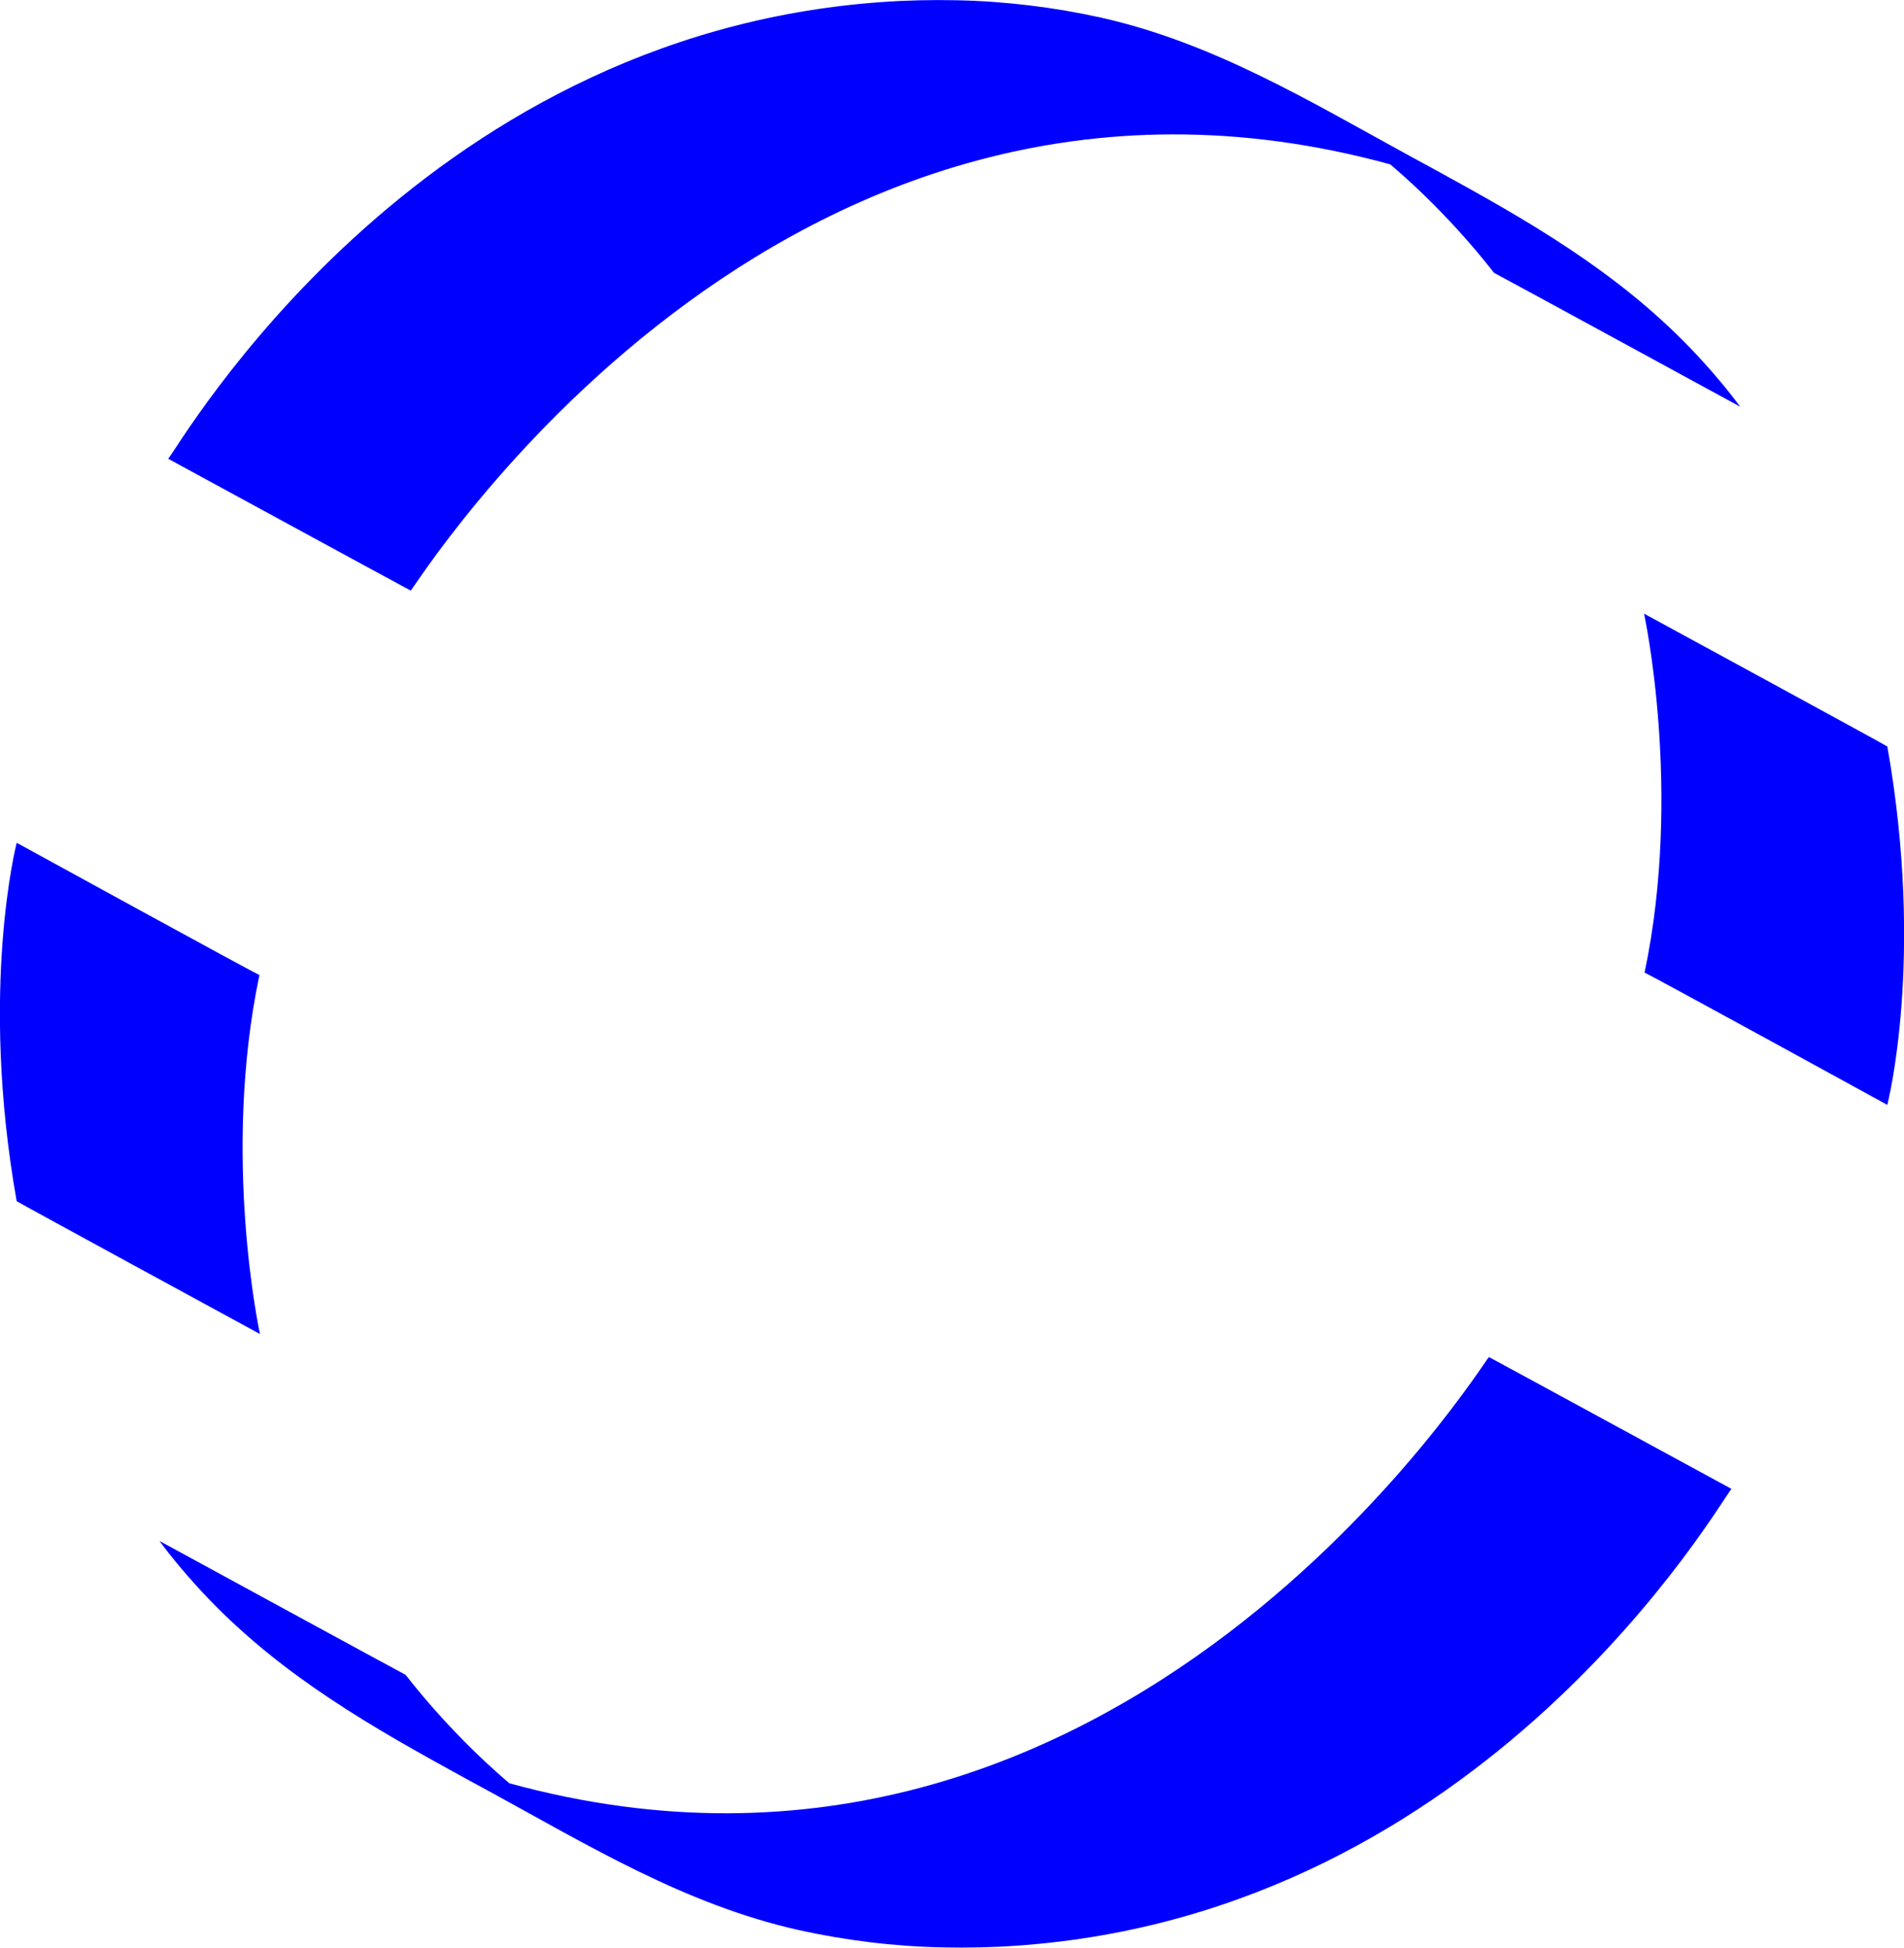
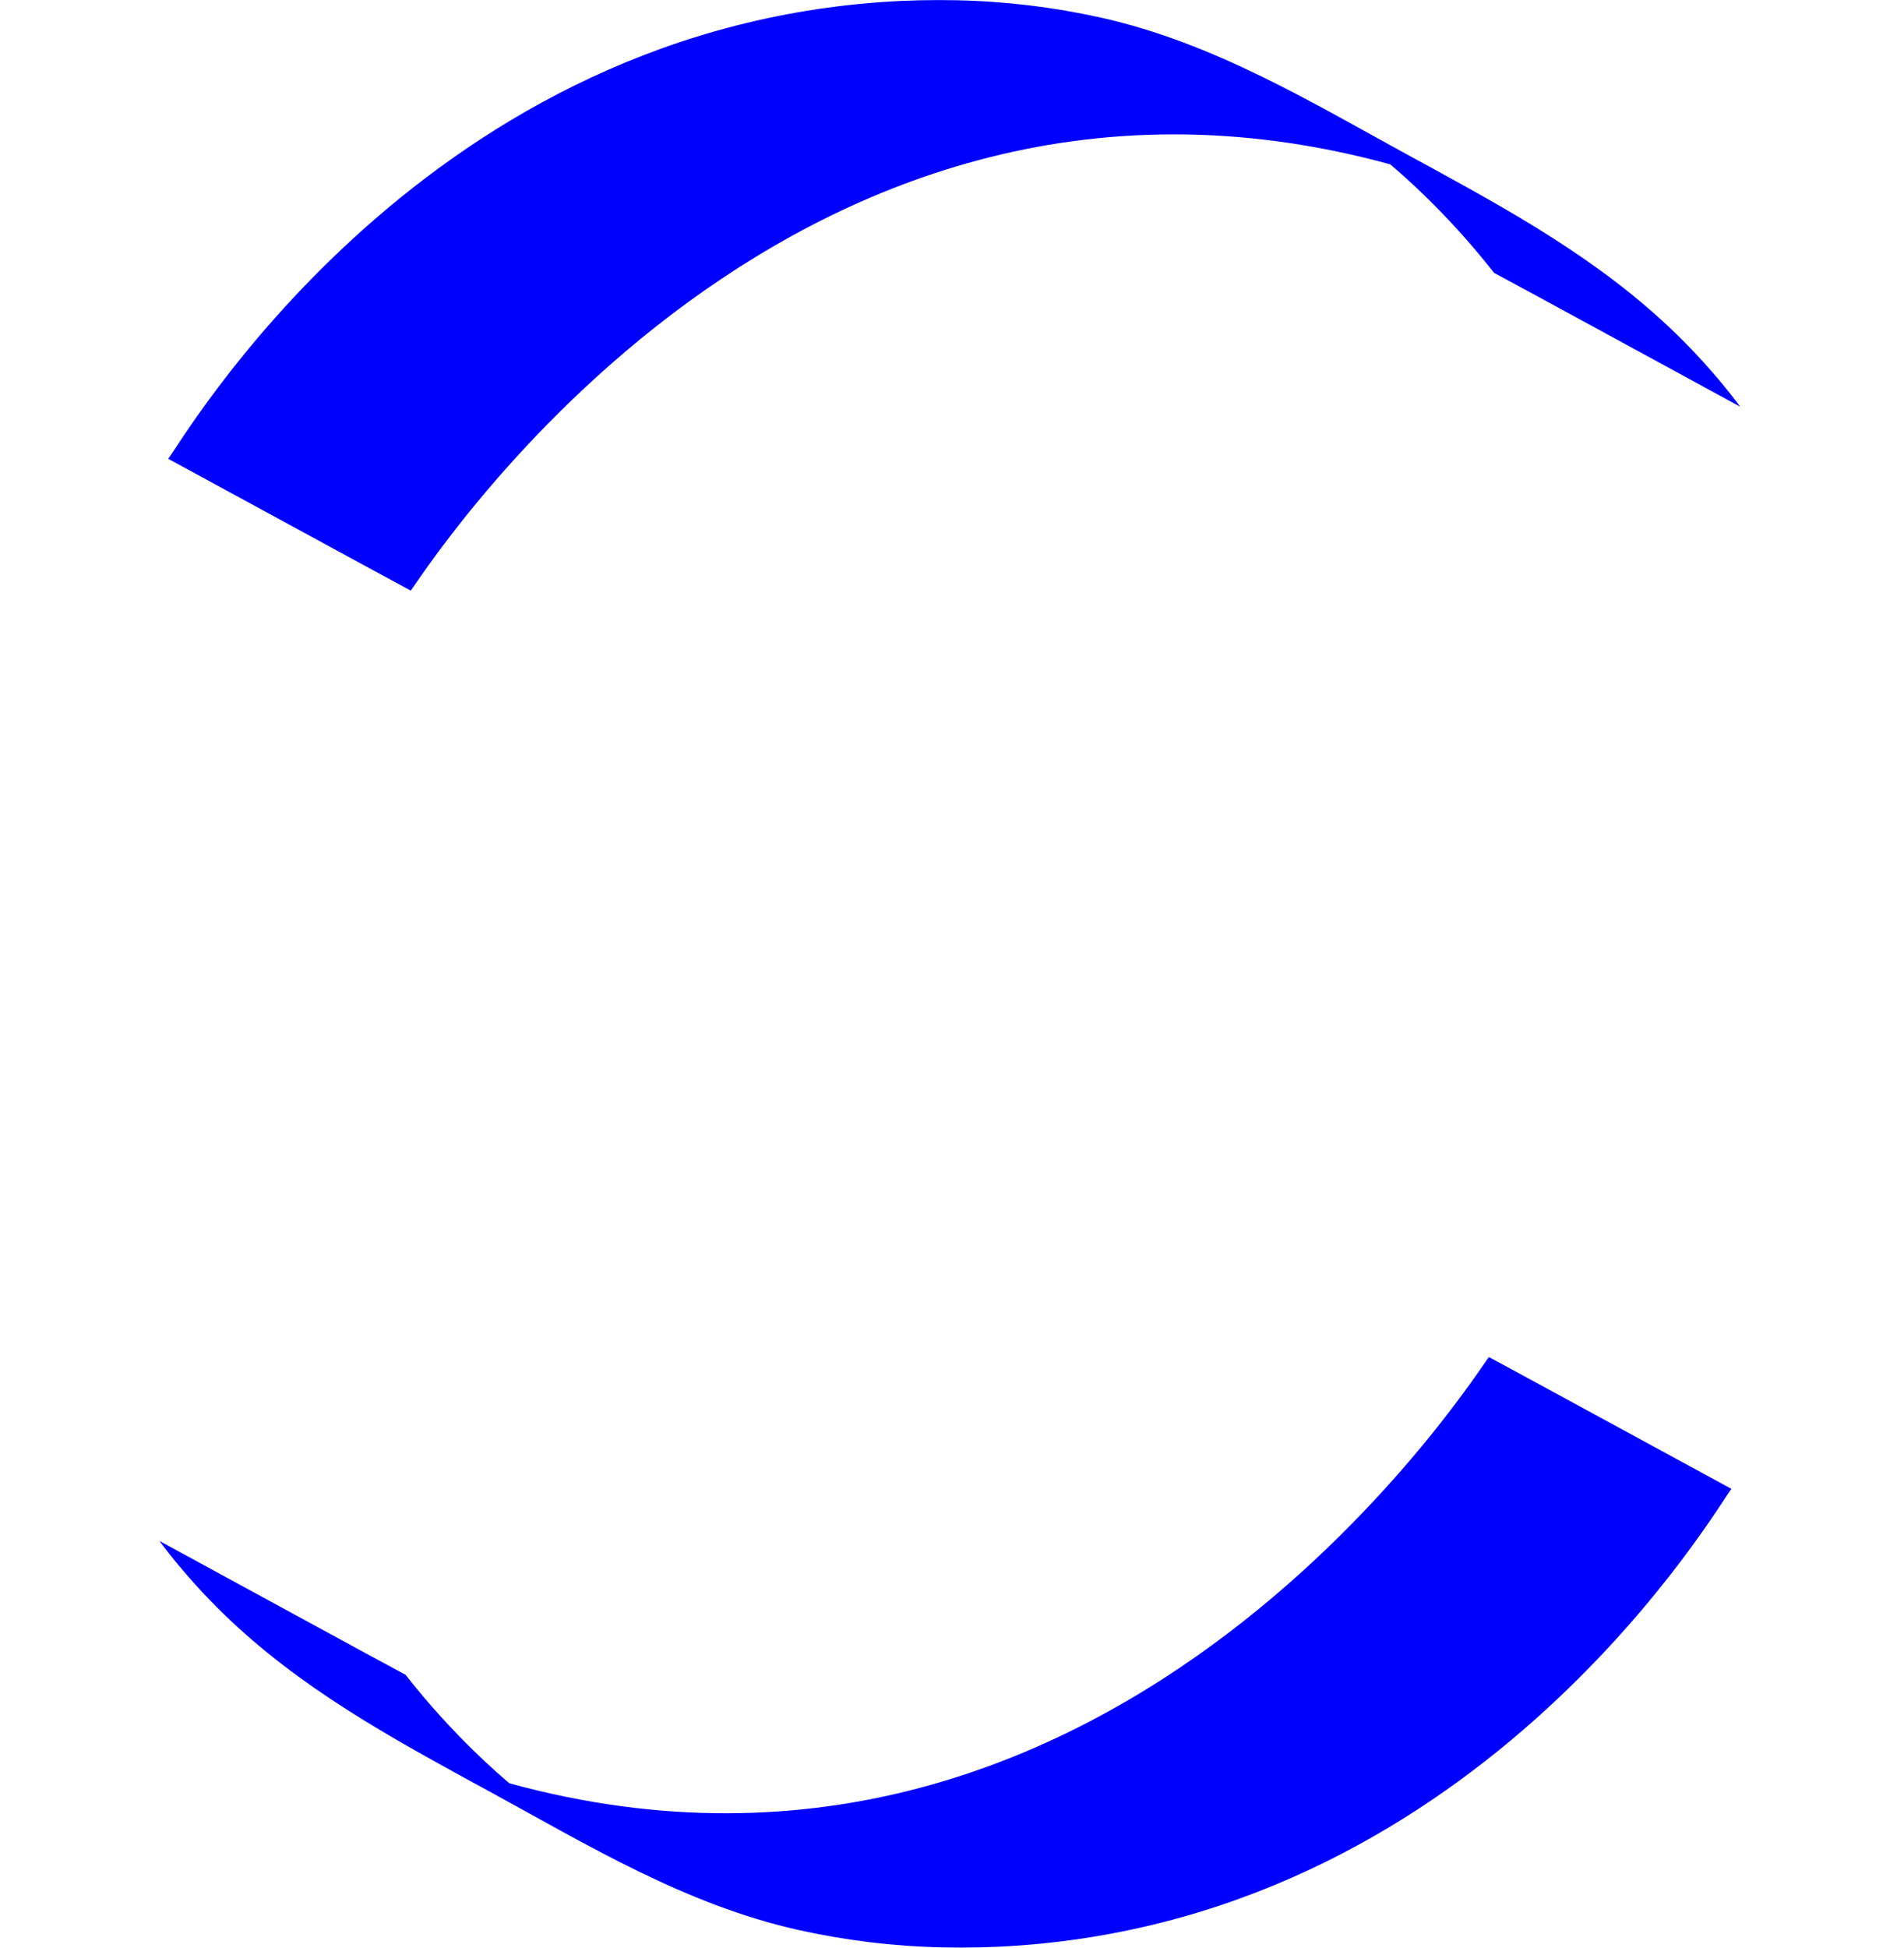
<svg xmlns="http://www.w3.org/2000/svg" id="Layer_1" viewBox="0 0 742.7 759.5">
  <defs>
    <style>      .st0 {        fill: blue;      }    </style>
  </defs>
  <path class="st0" d="M65.6,178.9c.6.3,93.7,51,94.6,51.4,1.1,0,143-231.8,382.1-166.2,2.8,2.4,21.5,18,40.5,42.3.4.1,96,52.2,96,52.2,0,0-2.6-3.5-3.5-4.6-3.3-4.2-6.8-8.3-10.4-12.3-28.3-31.5-62.5-52.1-99.3-72.3-5-2.8-10-5.5-15-8.2-39.2-21.4-76.9-44.4-121-54.3-18.5-4.1-37.3-6.4-56.3-6.8-9.8-.2-19.6,0-29.3.7C161.4,13.7,70.2,173.7,65.6,178.9Z" />
-   <path class="st0" d="M6.5,328.7s-14.7,56.8,0,139.7c0,.2,94.9,51.8,94.9,51.8,0,0-15.1-69.2-.2-140,0,.4-94.6-51.5-94.6-51.5Z" />
-   <path class="st0" d="M736.2,430.8s14.7-56.8,0-139.7c0-.2-94.9-51.8-94.9-51.8,0,0,15.1,69.2.2,140,0-.4,94.6,51.5,94.6,51.5Z" />
  <path class="st0" d="M675.4,580.6c-.6-.3-93.7-51-94.6-51.4-1.1,0-143,231.8-382.1,166.2-2.8-2.4-21.5-18-40.5-42.3-.4-.1-96-52.2-96-52.2,0,0,2.6,3.5,3.5,4.6,3.3,4.2,6.8,8.3,10.4,12.3,28.3,31.5,62.5,52.1,99.3,72.3,5,2.8,10,5.5,15,8.2,39.2,21.4,76.9,44.4,121,54.3,18.5,4.1,37.3,6.4,56.3,6.8,9.8.2,19.6,0,29.3-.7,182.6-12.9,273.8-172.9,278.4-178.1Z" />
</svg>